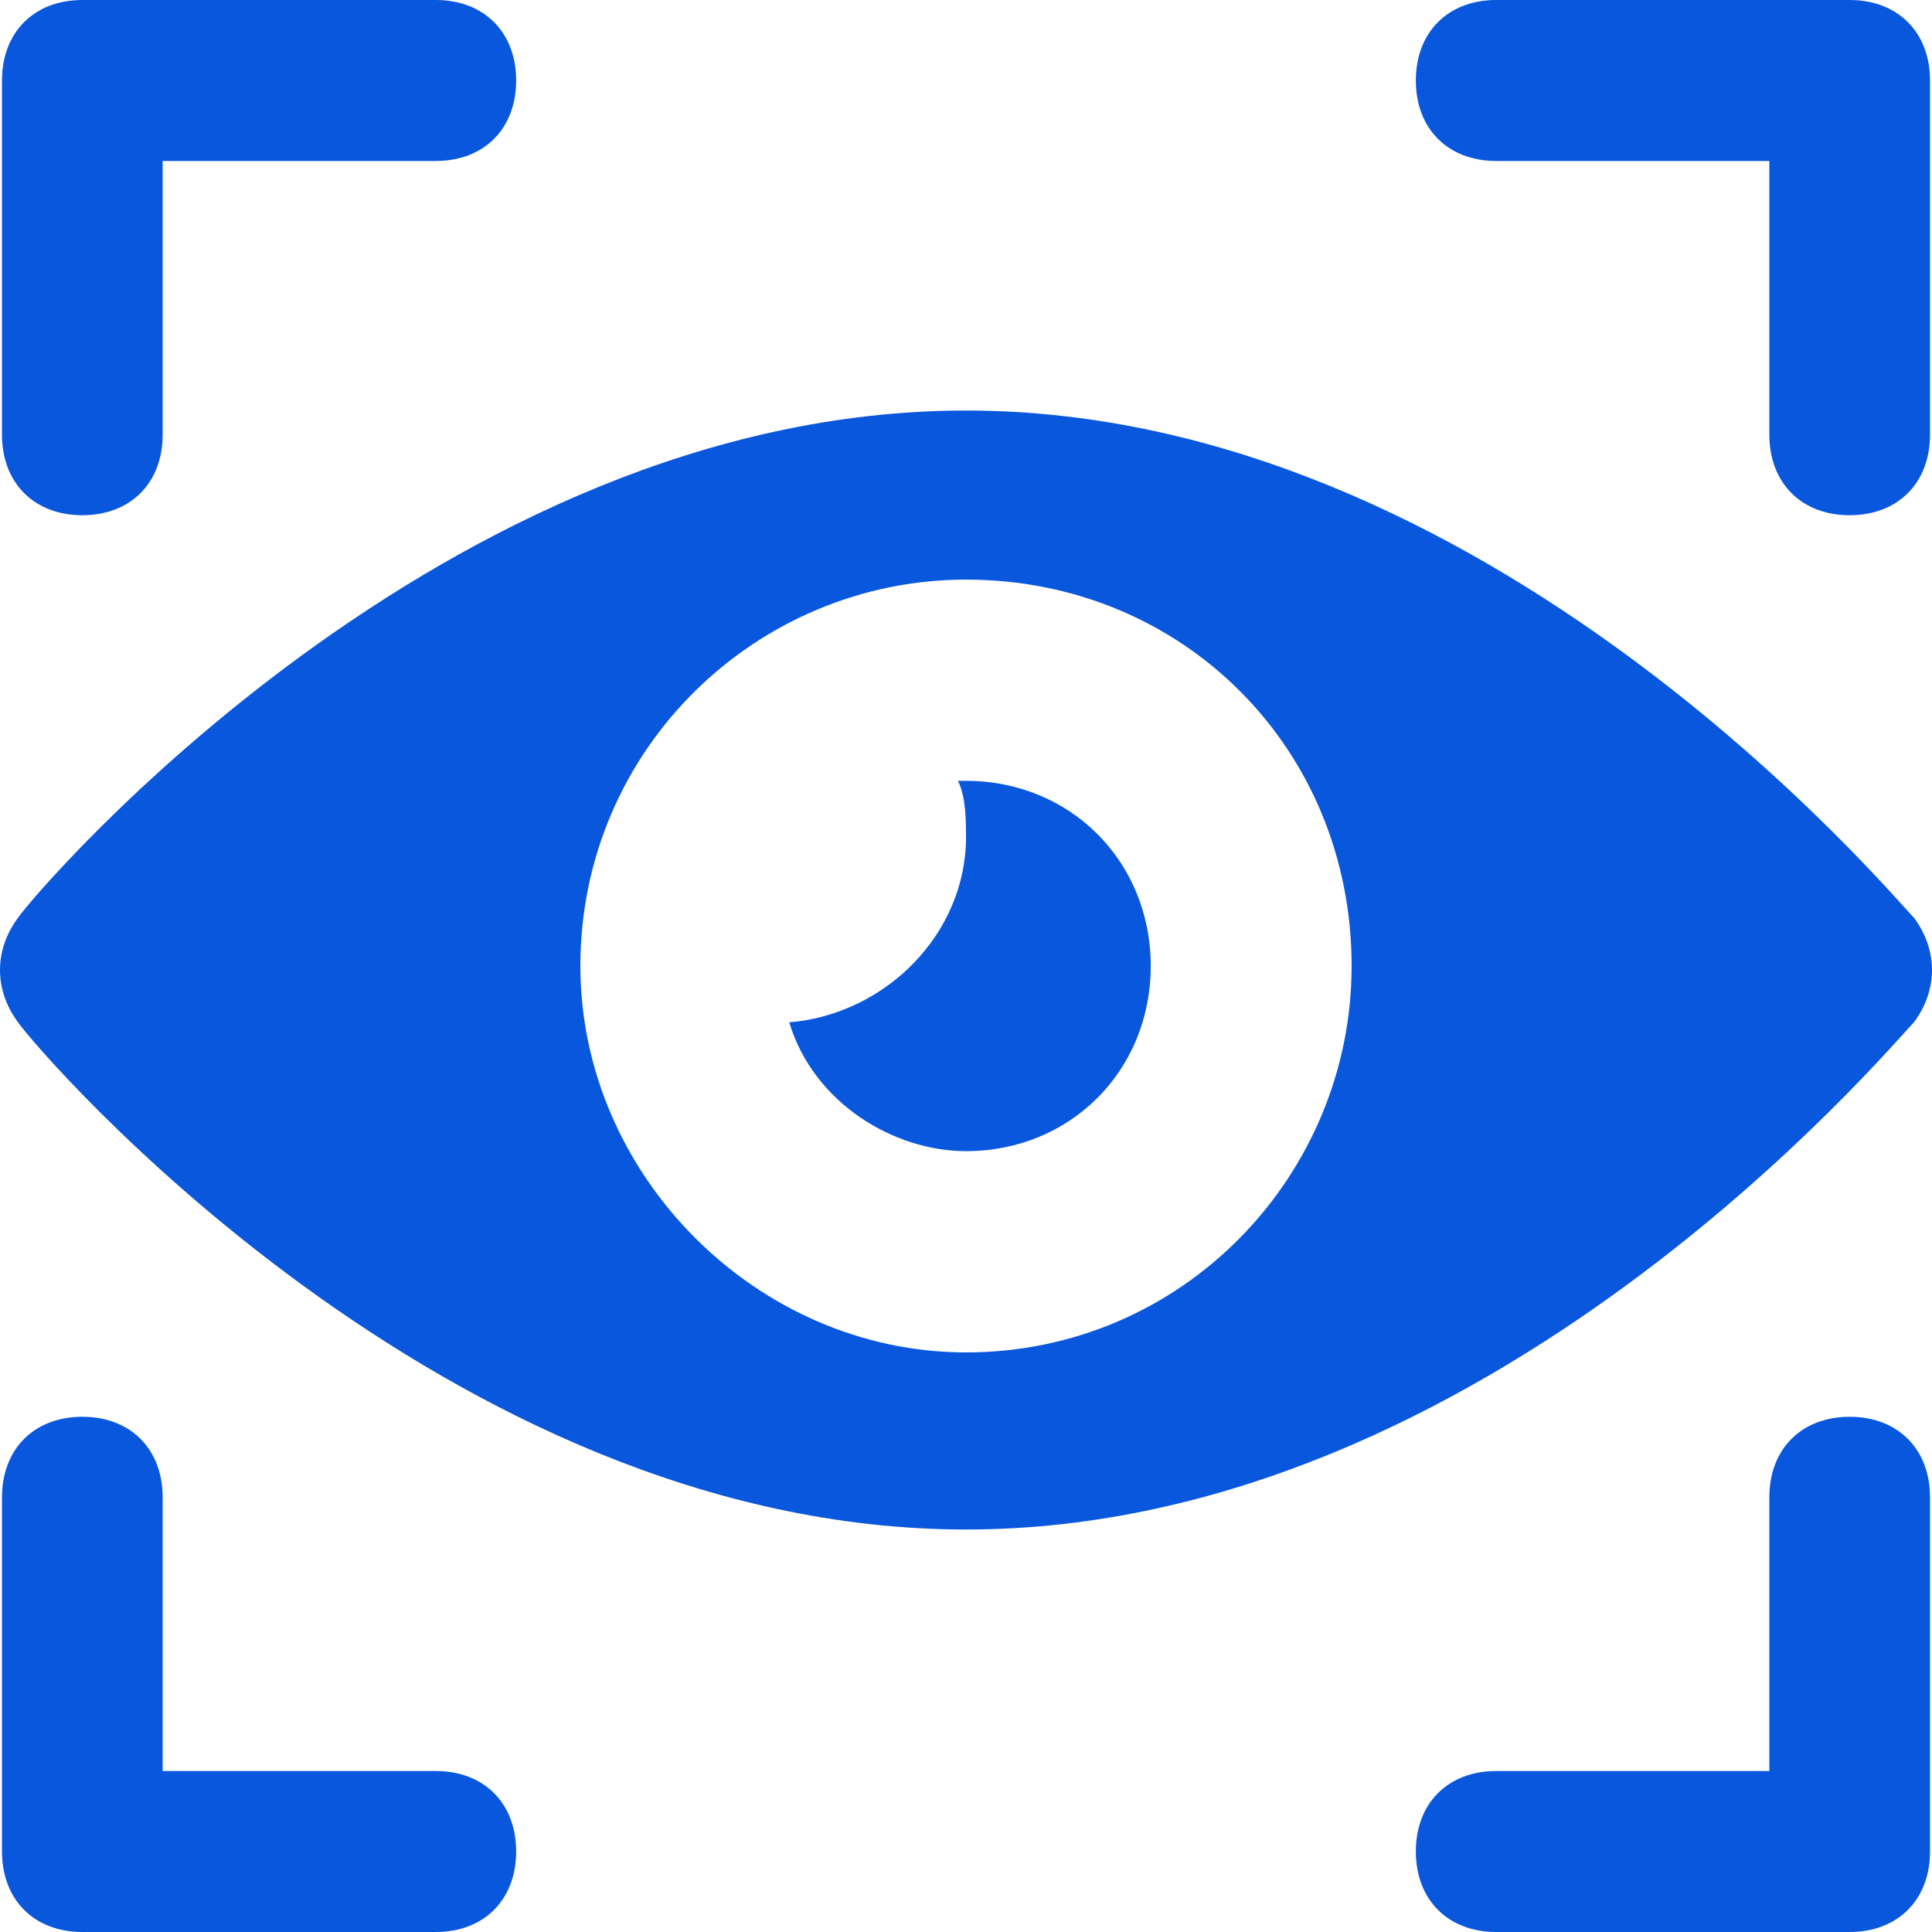
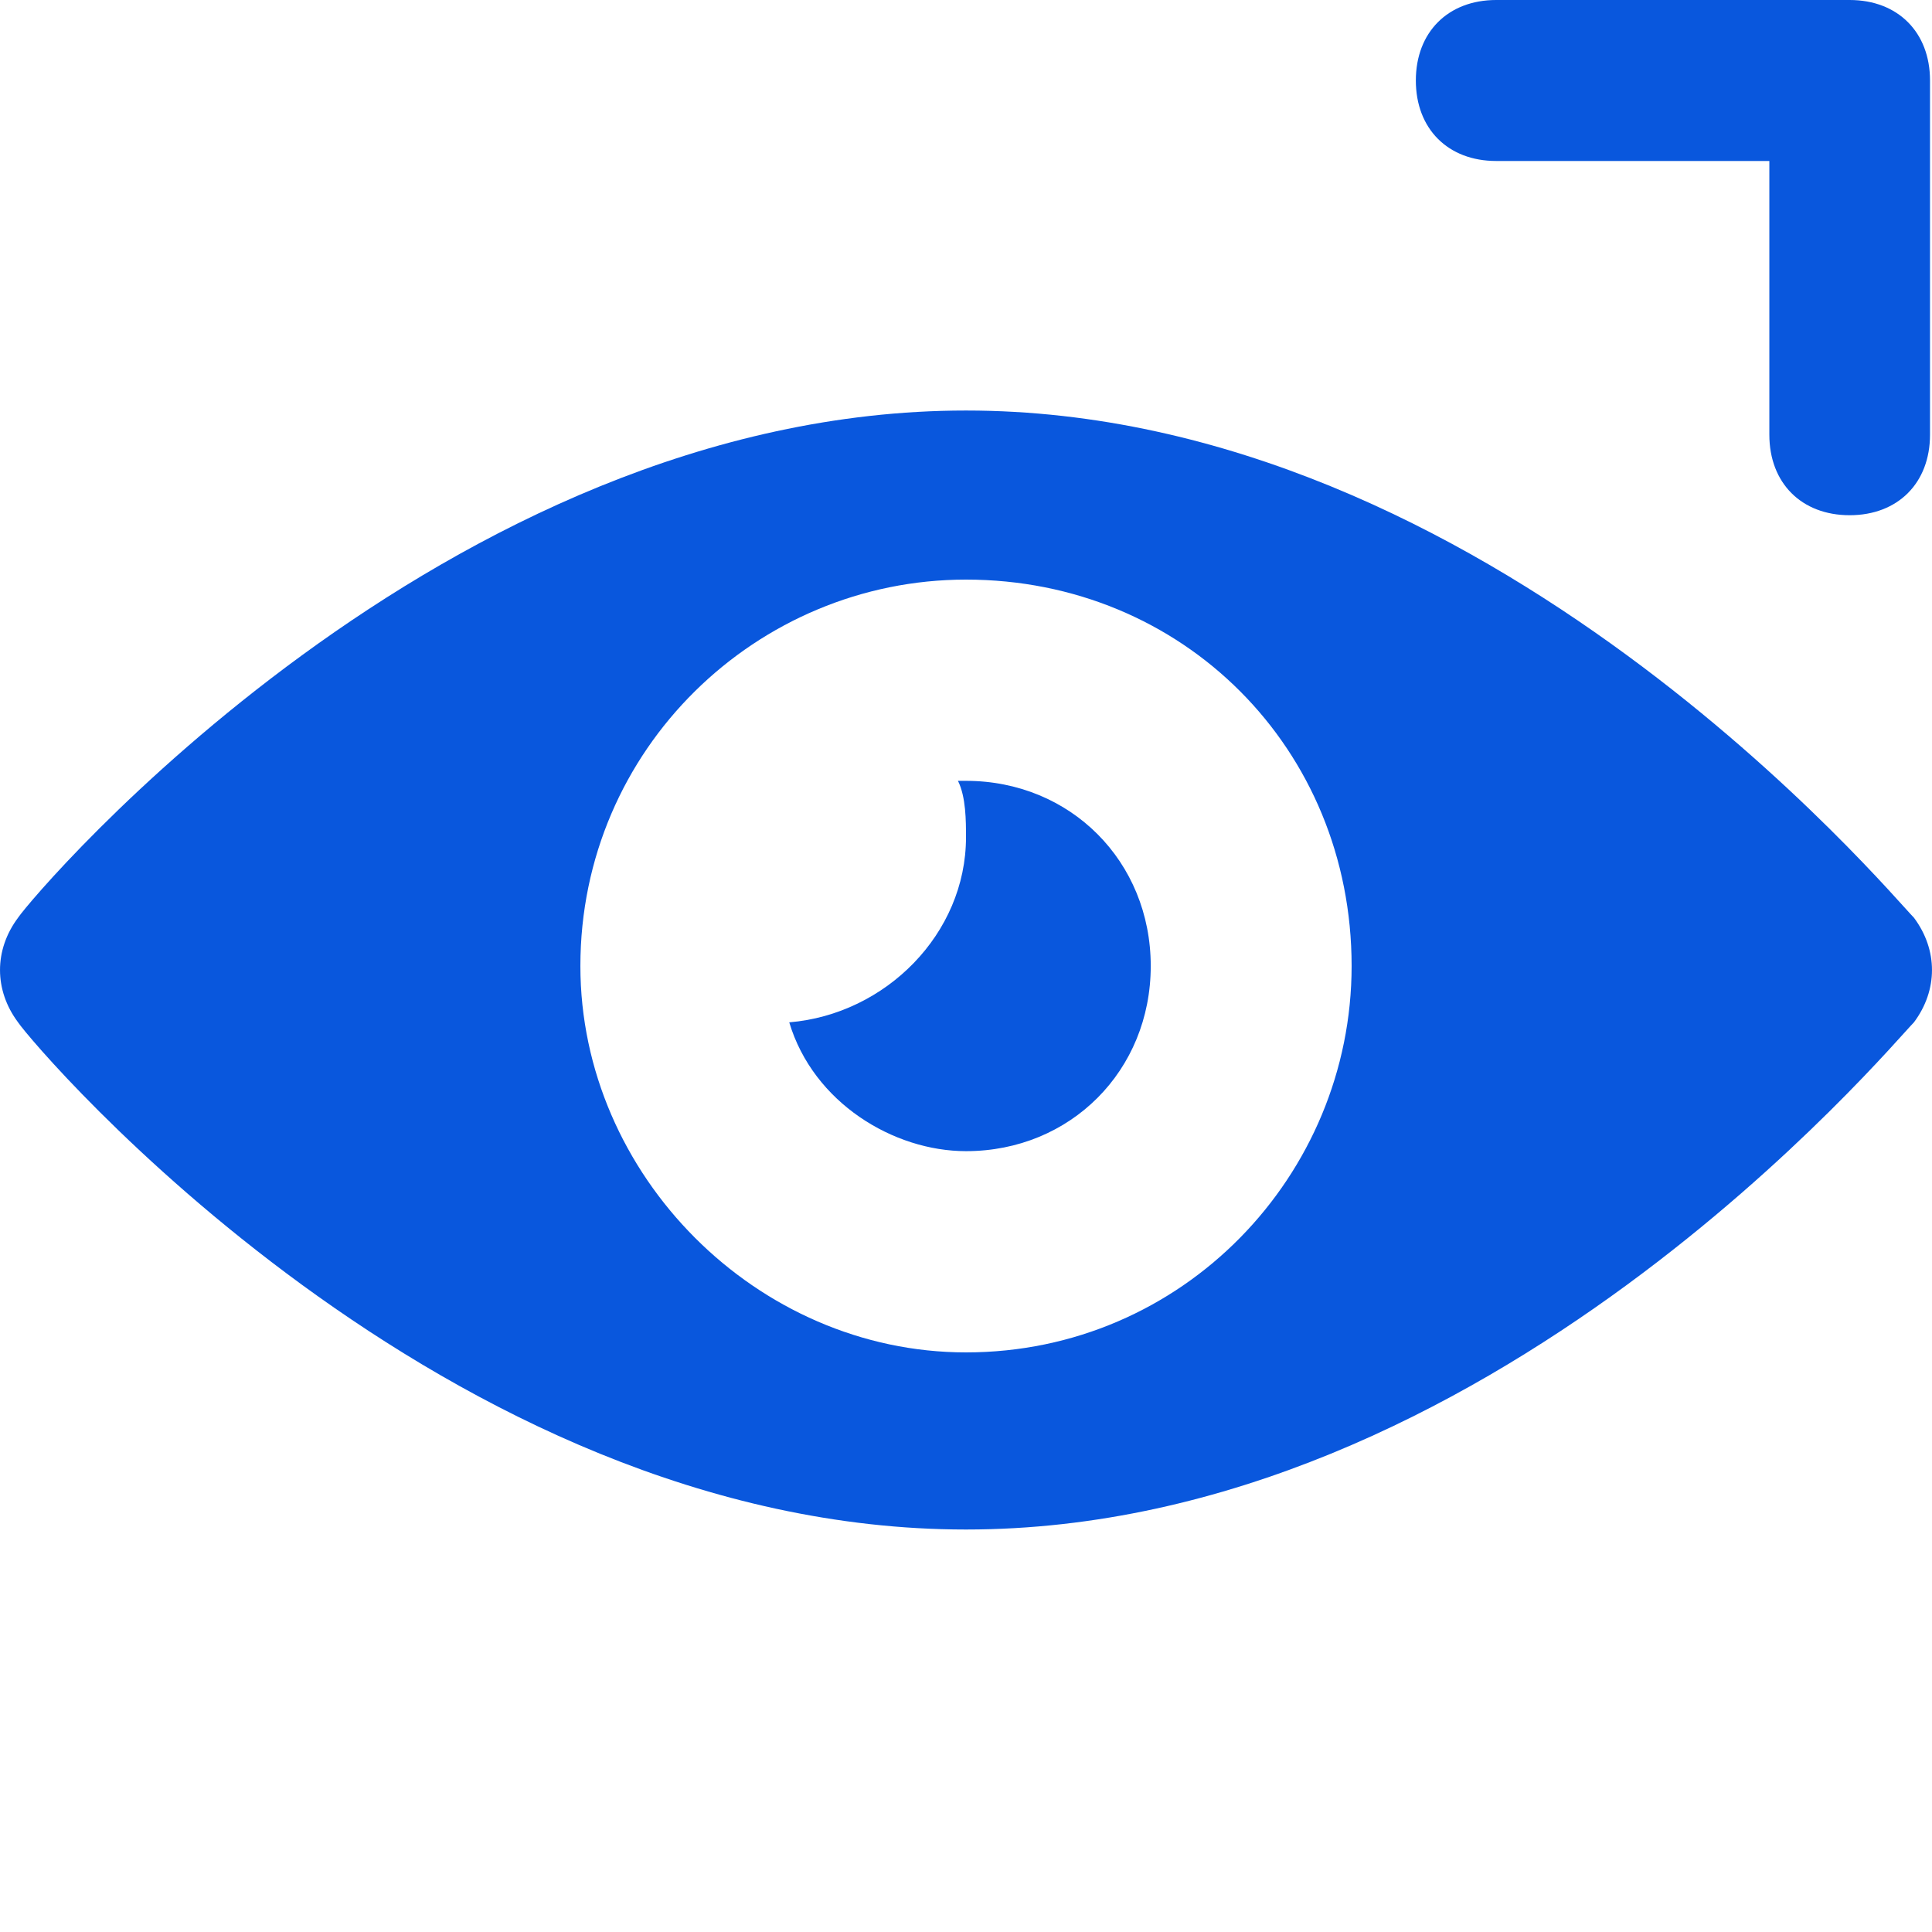
<svg xmlns="http://www.w3.org/2000/svg" width="37" height="37" viewBox="0 0 37 37" fill="none">
  <path d="M18.5 7.862C8.5 7.862 0.654 17.113 0.346 17.575C-0.115 18.192 -0.115 18.962 0.346 19.579C0.654 20.042 8.5 29.292 18.5 29.292C28.5 29.292 36.192 20.042 36.654 19.579C37.115 18.962 37.115 18.192 36.654 17.575C36.192 17.113 28.5 7.862 18.5 7.862ZM18.5 25.9C14.5 25.9 11.115 22.508 11.115 18.5C11.115 14.338 14.5 11.1 18.5 11.1C22.654 11.1 25.885 14.338 25.885 18.5C25.885 22.508 22.654 25.9 18.5 25.9Z" fill="#0957DD" />
  <path d="M18.5 14.954H18.346C18.5 15.262 18.5 15.725 18.5 16.033C18.5 17.883 16.962 19.425 15.115 19.579C15.577 21.121 17.115 22.046 18.5 22.046C20.5 22.046 22.038 20.504 22.038 18.5C22.038 16.496 20.5 14.954 18.5 14.954Z" fill="#0957DD" />
-   <path d="M1.577 27.133C0.654 27.133 0.038 27.75 0.038 28.675V35.458C0.038 36.383 0.654 37 1.577 37H8.346C9.269 37 9.885 36.383 9.885 35.458C9.885 34.533 9.269 33.917 8.346 33.917H3.115V28.675C3.115 27.75 2.5 27.133 1.577 27.133Z" fill="#0957DD" />
-   <path d="M1.577 9.867C2.5 9.867 3.115 9.25 3.115 8.325V3.083H8.346C9.269 3.083 9.885 2.467 9.885 1.542C9.885 0.617 9.269 0 8.346 0H1.577C0.654 0 0.038 0.617 0.038 1.542V8.325C0.038 9.25 0.654 9.867 1.577 9.867Z" fill="#0957DD" />
  <path d="M35.423 9.867C36.346 9.867 36.962 9.25 36.962 8.325V1.542C36.962 0.617 36.346 0 35.423 0H28.654C27.731 0 27.115 0.617 27.115 1.542C27.115 2.467 27.731 3.083 28.654 3.083H33.885V8.325C33.885 9.25 34.5 9.867 35.423 9.867Z" fill="#0957DD" />
-   <path d="M35.423 37C36.346 37 36.962 36.383 36.962 35.458V28.675C36.962 27.75 36.346 27.133 35.423 27.133C34.5 27.133 33.885 27.75 33.885 28.675V33.917H28.654C27.731 33.917 27.115 34.533 27.115 35.458C27.115 36.383 27.731 37 28.654 37H35.423Z" fill="#0957DD" />
</svg>